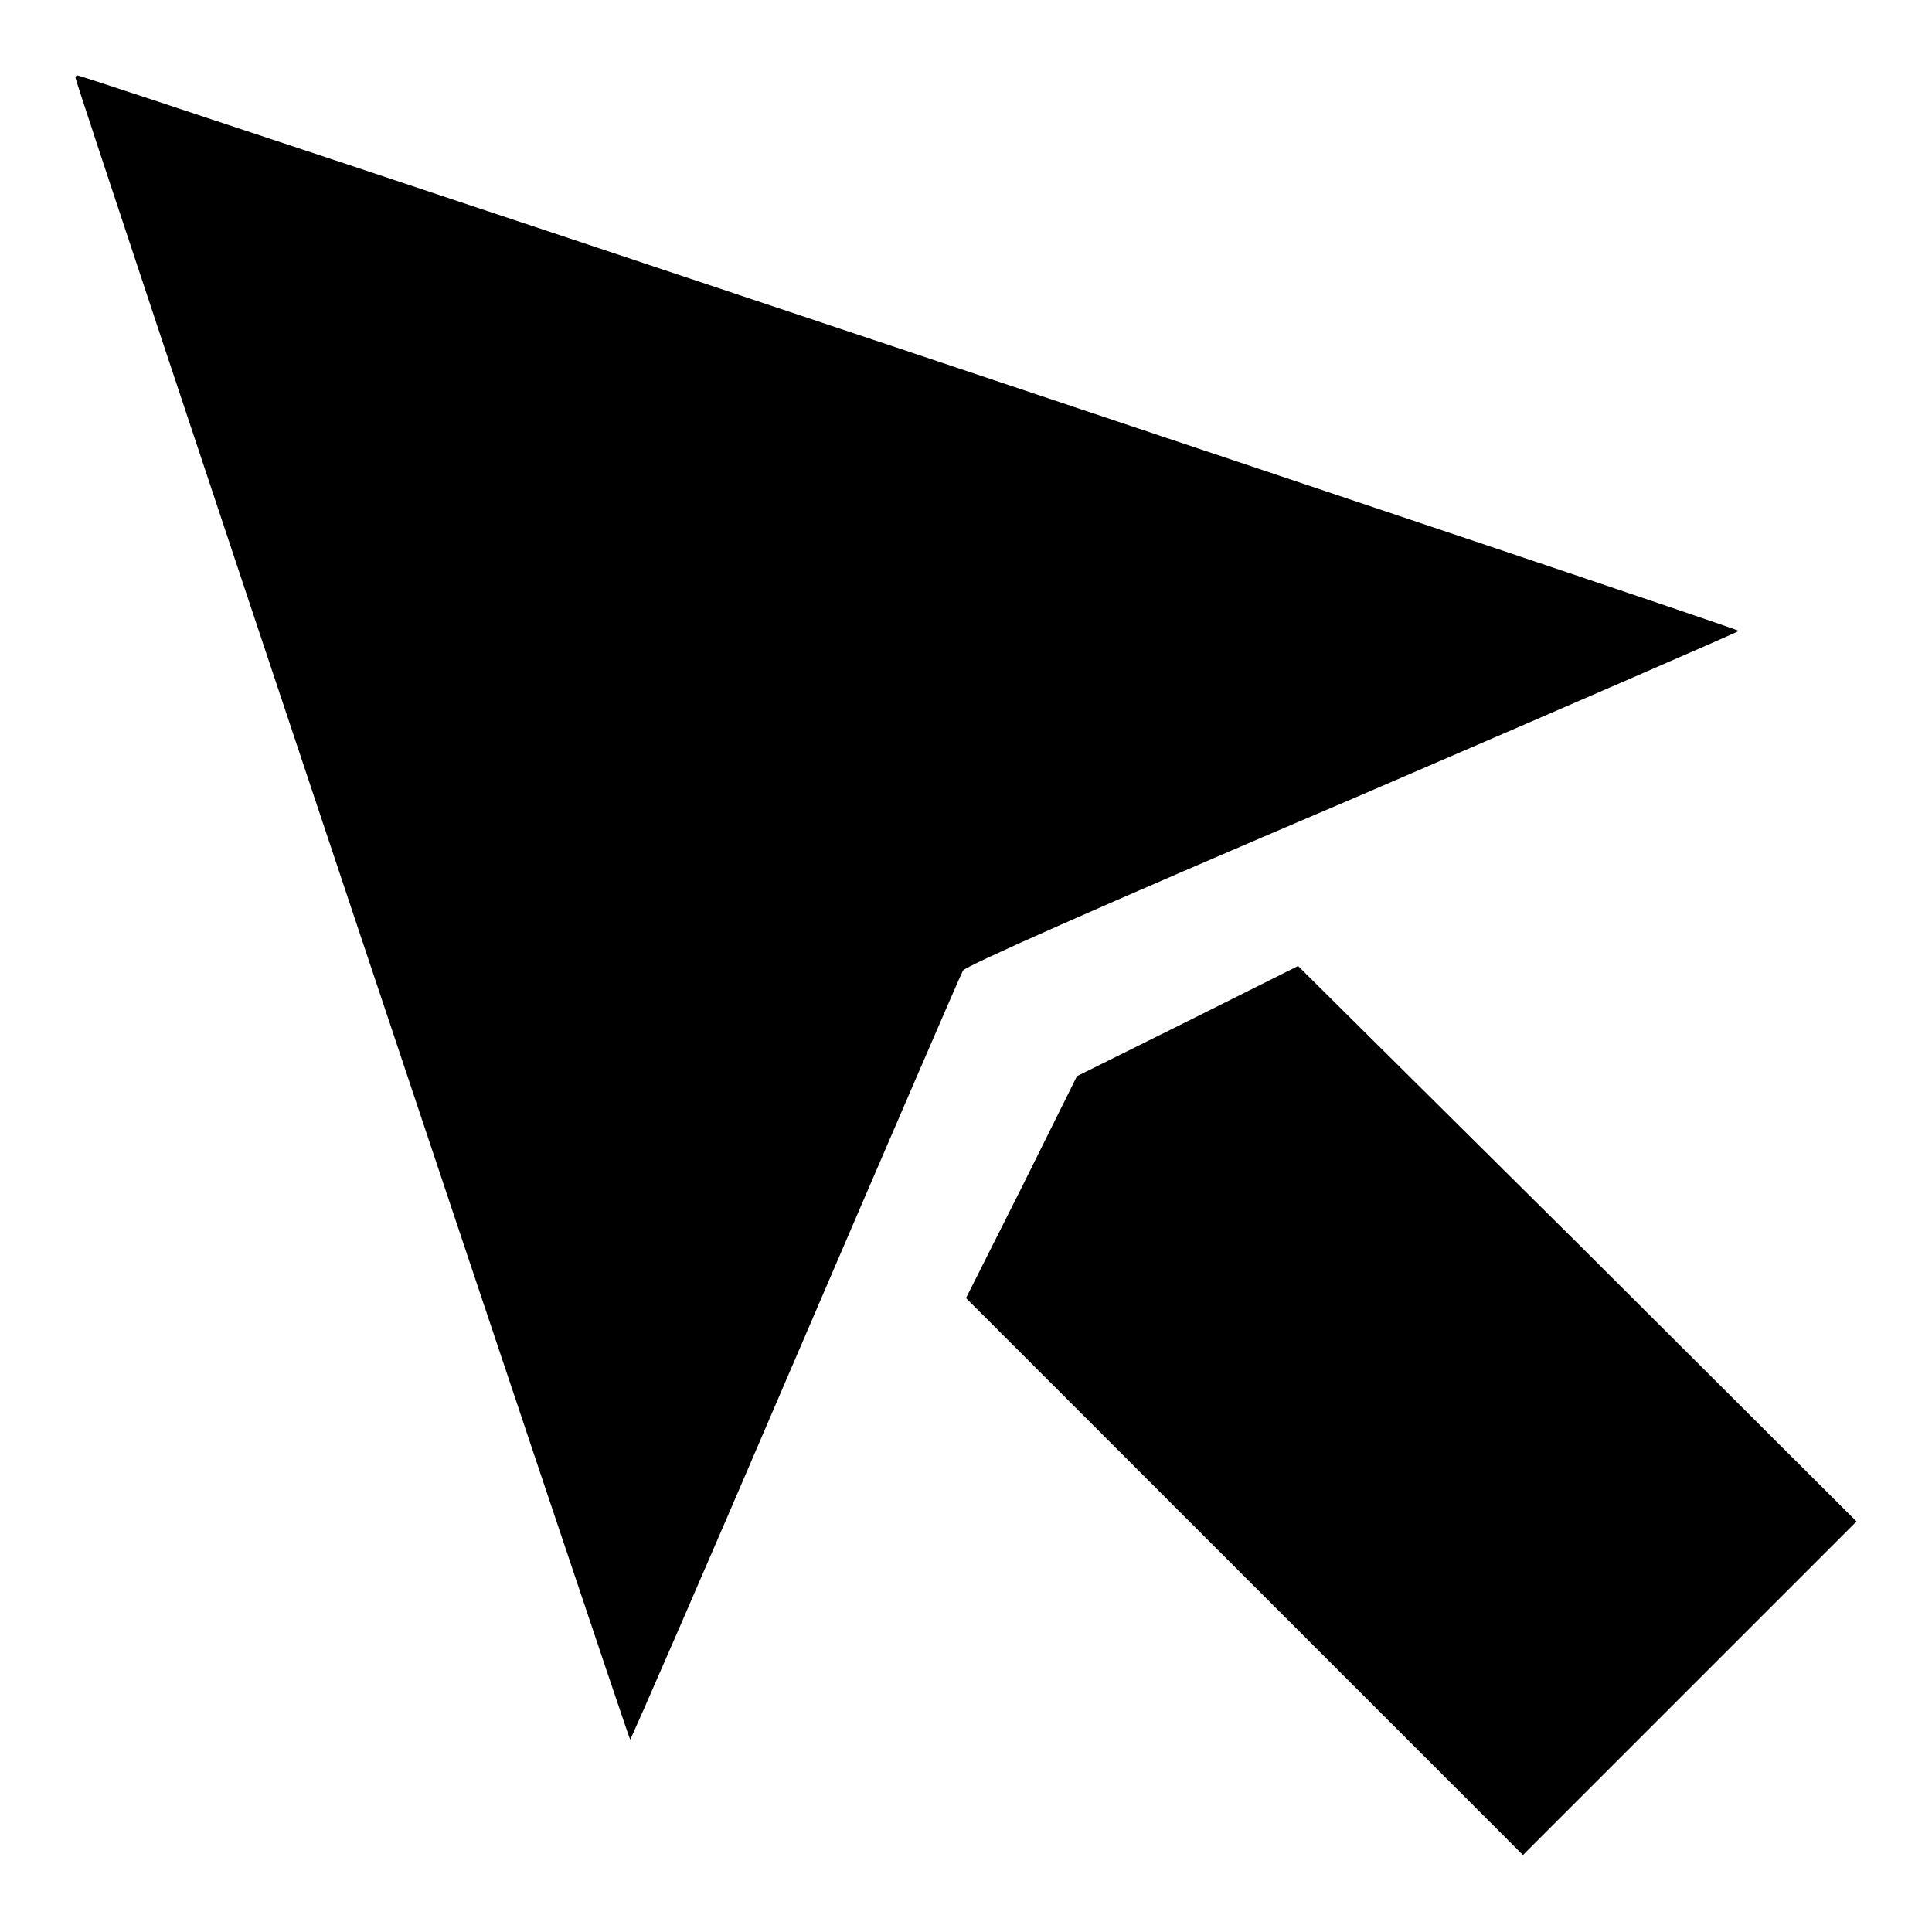
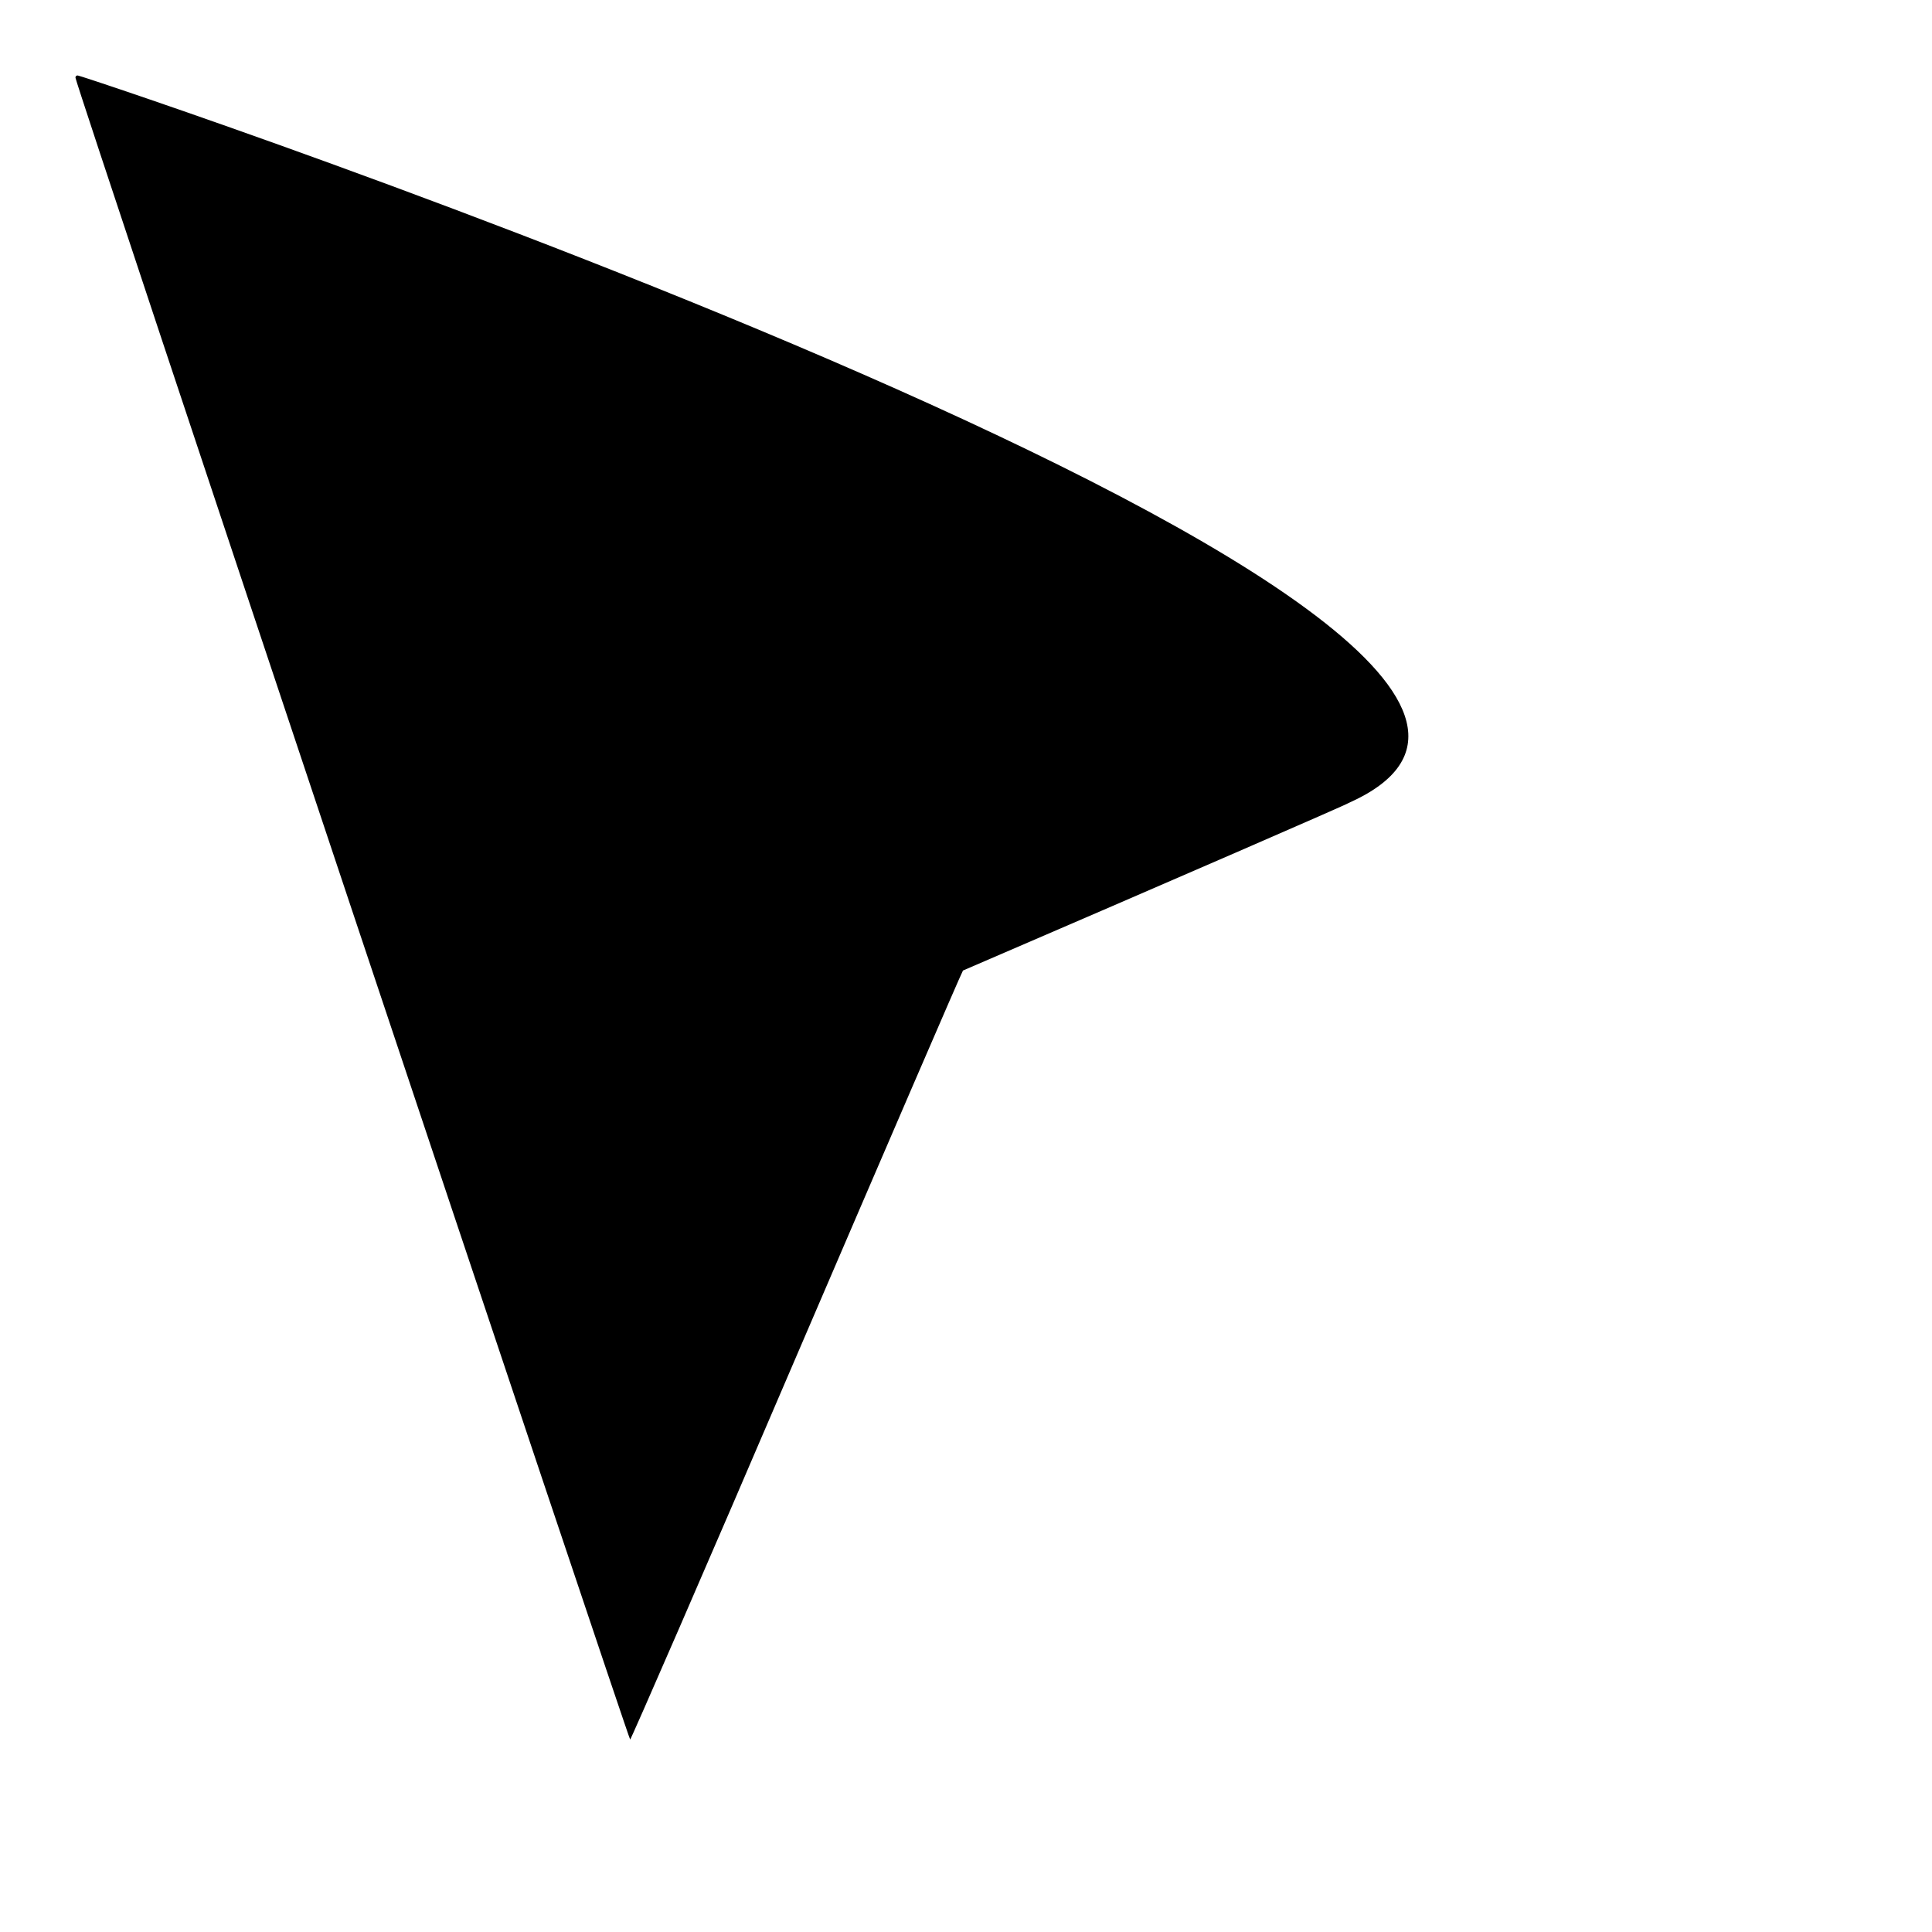
<svg xmlns="http://www.w3.org/2000/svg" version="1.1" x="0px" y="0px" viewBox="0 0 256 256" enable-background="new 0 0 256 256" xml:space="preserve">
  <g>
    <g>
      <g>
-         <path fill="#000000" d="M10,10.3c0,0.8,73.3,220.2,73.5,220.2c0.1,0,10-22.7,21.9-50.5c11.9-27.7,21.9-50.9,22.2-51.4c0.4-0.6,17.2-8.1,51.7-22.8c28.1-12.1,51.1-22.1,51.1-22.2C230.5,83.3,11.1,10,10.3,10C10.1,10,10,10.1,10,10.3z" />
-         <path fill="#000000" d="M157.4,135.3l-14.7,7.3l-7.3,14.7l-7.4,14.7l36.9,36.9l36.9,36.9l22.1-22.1l22.1-22.1l-37-36.9L172,128L157.4,135.3z" />
+         <path fill="#000000" d="M10,10.3c0,0.8,73.3,220.2,73.5,220.2c0.1,0,10-22.7,21.9-50.5c11.9-27.7,21.9-50.9,22.2-51.4c28.1-12.1,51.1-22.1,51.1-22.2C230.5,83.3,11.1,10,10.3,10C10.1,10,10,10.1,10,10.3z" />
      </g>
    </g>
  </g>
</svg>